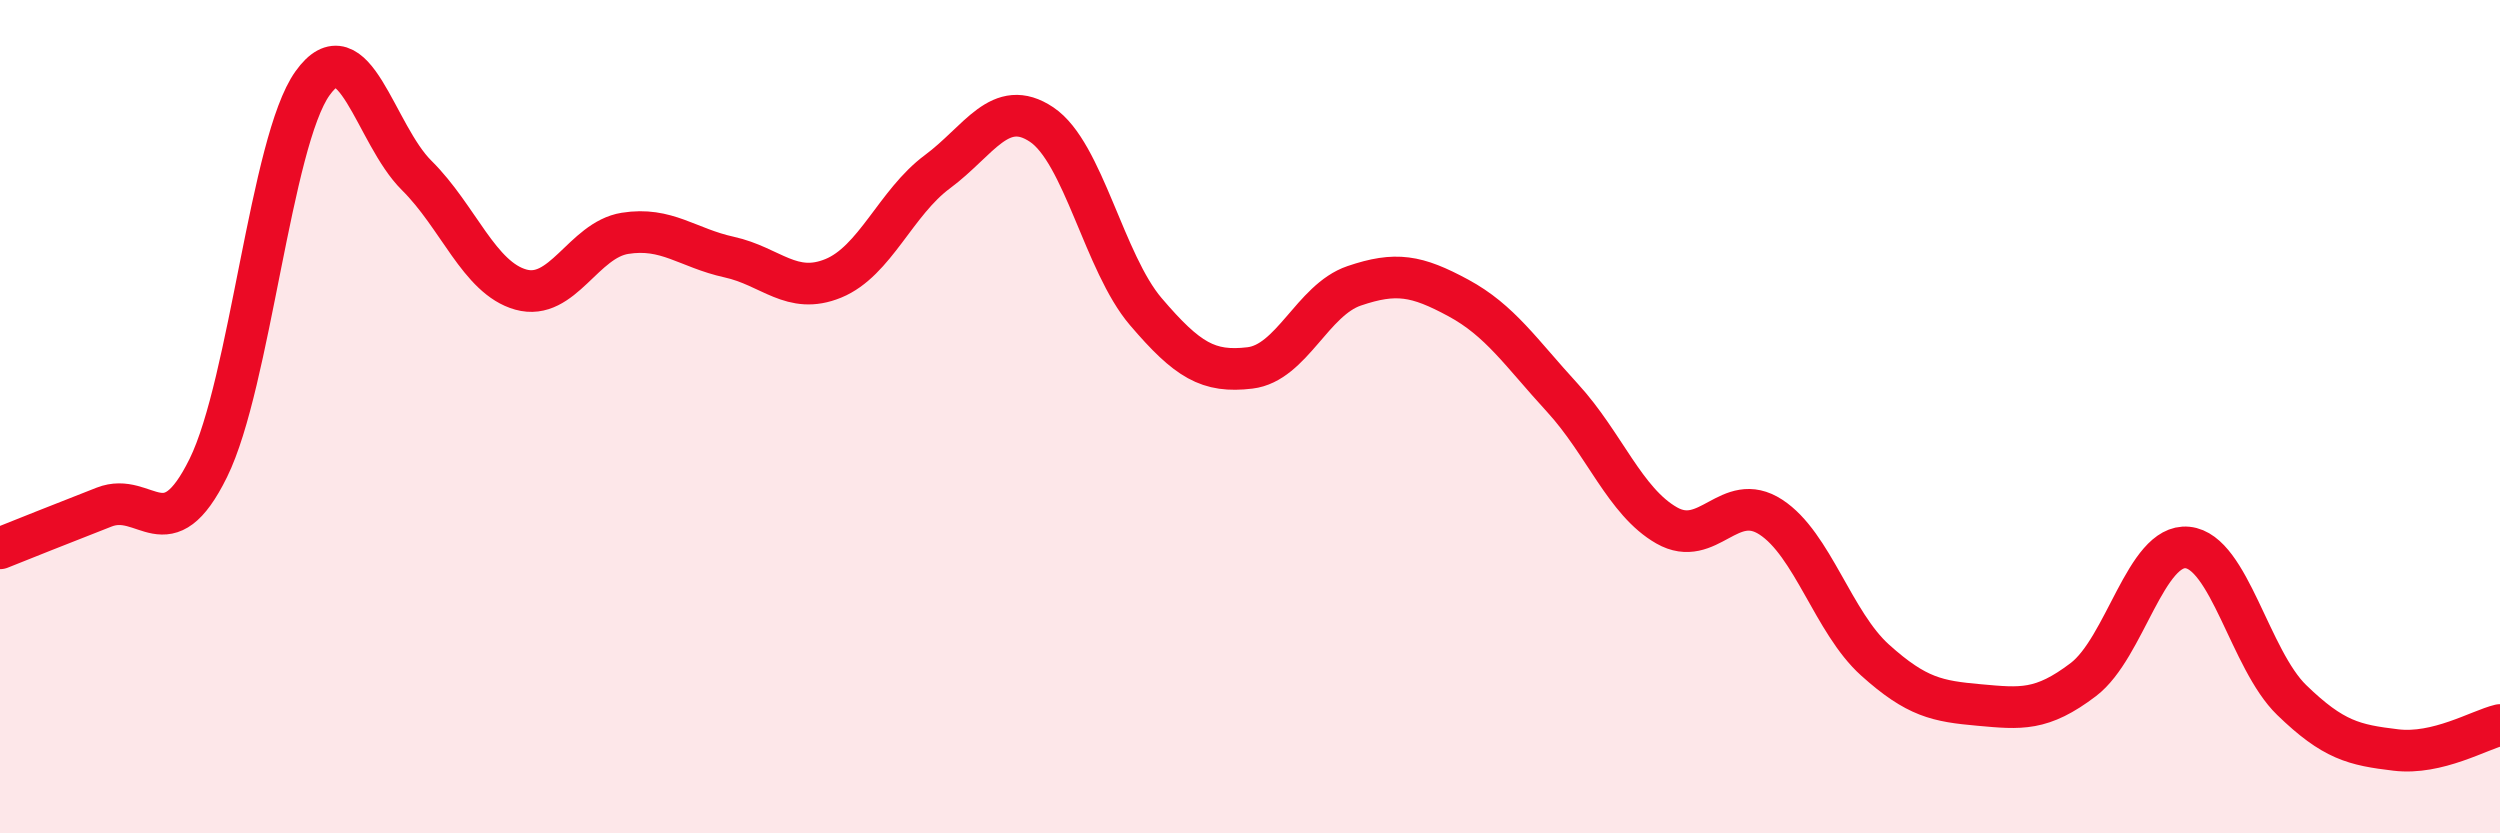
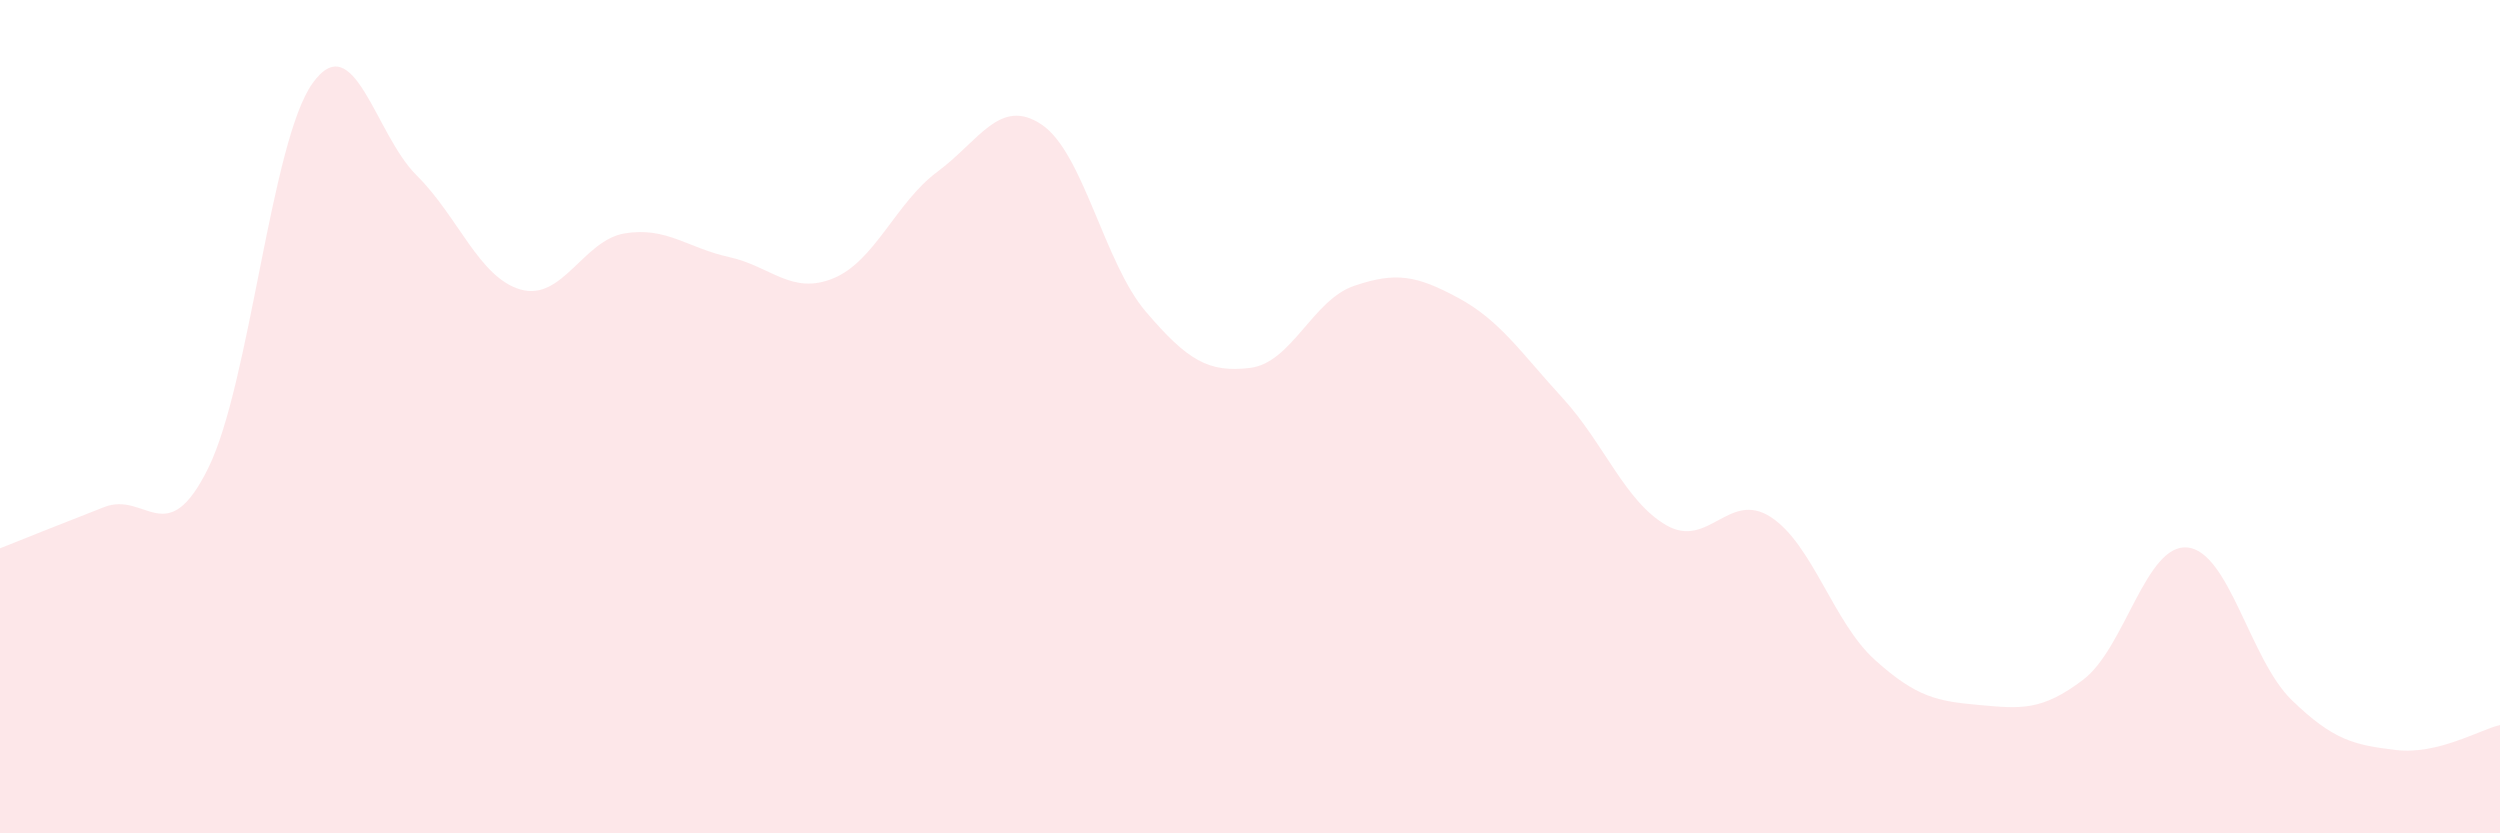
<svg xmlns="http://www.w3.org/2000/svg" width="60" height="20" viewBox="0 0 60 20">
  <path d="M 0,13.16 C 0.5,12.96 1.5,12.56 2.5,12.17 C 3.5,11.78 4,13.26 5,11.23 C 6,9.2 6.5,3.4 7.5,2 C 8.5,0.6 9,3.22 10,4.21 C 11,5.2 11.5,6.67 12.5,6.95 C 13.5,7.23 14,5.76 15,5.6 C 16,5.44 16.5,5.95 17.5,6.17 C 18.5,6.39 19,7.09 20,6.68 C 21,6.27 21.5,4.86 22.5,4.12 C 23.5,3.38 24,2.32 25,2.99 C 26,3.66 26.5,6.31 27.5,7.48 C 28.5,8.65 29,8.95 30,8.83 C 31,8.71 31.5,7.2 32.5,6.86 C 33.5,6.52 34,6.61 35,7.15 C 36,7.69 36.5,8.46 37.5,9.55 C 38.5,10.64 39,12.04 40,12.61 C 41,13.18 41.5,11.76 42.5,12.41 C 43.5,13.06 44,14.94 45,15.84 C 46,16.74 46.5,16.83 47.5,16.92 C 48.5,17.01 49,17.07 50,16.31 C 51,15.55 51.5,13.04 52.5,13.14 C 53.5,13.24 54,15.83 55,16.8 C 56,17.77 56.5,17.88 57.5,18 C 58.5,18.12 59.5,17.52 60,17.4L60 20L0 20Z" fill="#EB0A25" opacity="0.1" stroke-linecap="round" stroke-linejoin="round" />
-   <path d="M 0,13.16 C 0.5,12.96 1.5,12.56 2.5,12.17 C 3.5,11.78 4,13.26 5,11.23 C 6,9.2 6.5,3.4 7.5,2 C 8.5,0.6 9,3.22 10,4.21 C 11,5.2 11.5,6.67 12.5,6.95 C 13.5,7.23 14,5.76 15,5.6 C 16,5.44 16.5,5.95 17.5,6.17 C 18.5,6.39 19,7.09 20,6.68 C 21,6.27 21.5,4.86 22.5,4.12 C 23.5,3.38 24,2.32 25,2.99 C 26,3.66 26.5,6.31 27.5,7.48 C 28.5,8.65 29,8.95 30,8.83 C 31,8.71 31.5,7.2 32.5,6.86 C 33.5,6.52 34,6.61 35,7.15 C 36,7.69 36.5,8.46 37.5,9.55 C 38.5,10.64 39,12.04 40,12.61 C 41,13.18 41.5,11.76 42.5,12.41 C 43.5,13.06 44,14.94 45,15.84 C 46,16.74 46.5,16.83 47.5,16.92 C 48.5,17.01 49,17.07 50,16.31 C 51,15.55 51.5,13.04 52.5,13.14 C 53.5,13.24 54,15.83 55,16.8 C 56,17.77 56.5,17.88 57.5,18 C 58.5,18.12 59.5,17.52 60,17.4" stroke="#EB0A25" stroke-width="1" fill="none" stroke-linecap="round" stroke-linejoin="round" />
</svg>